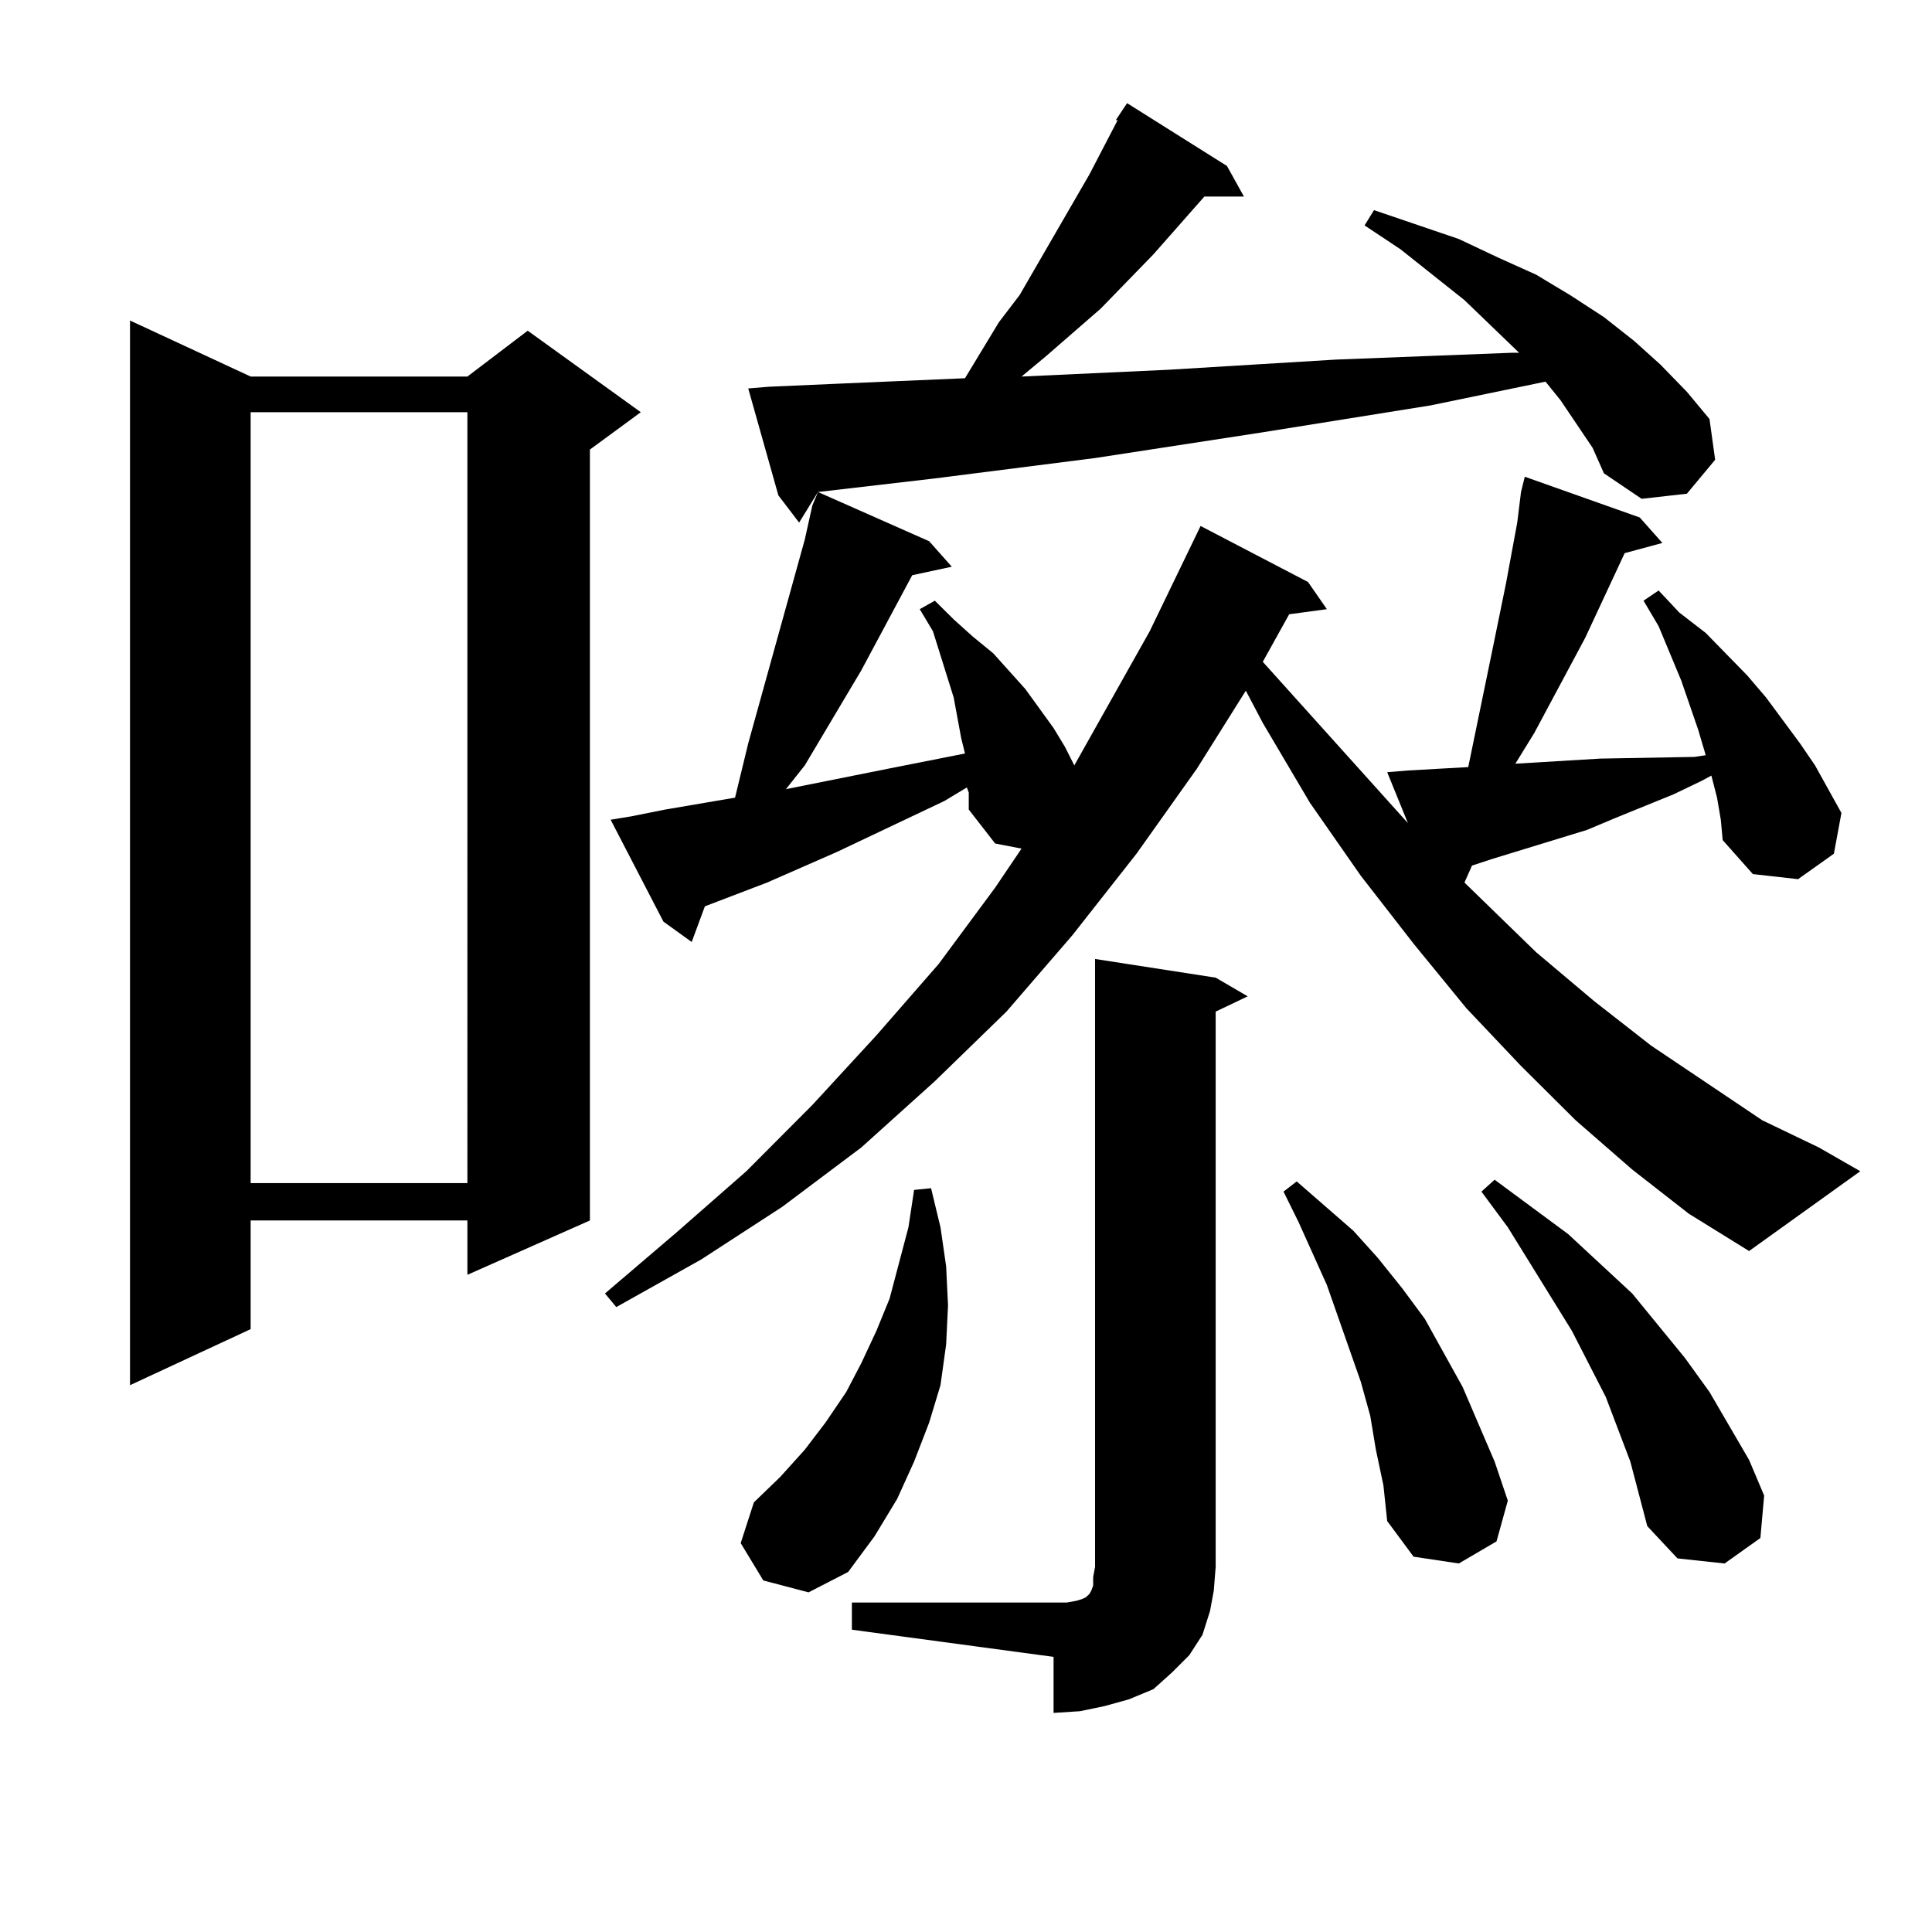
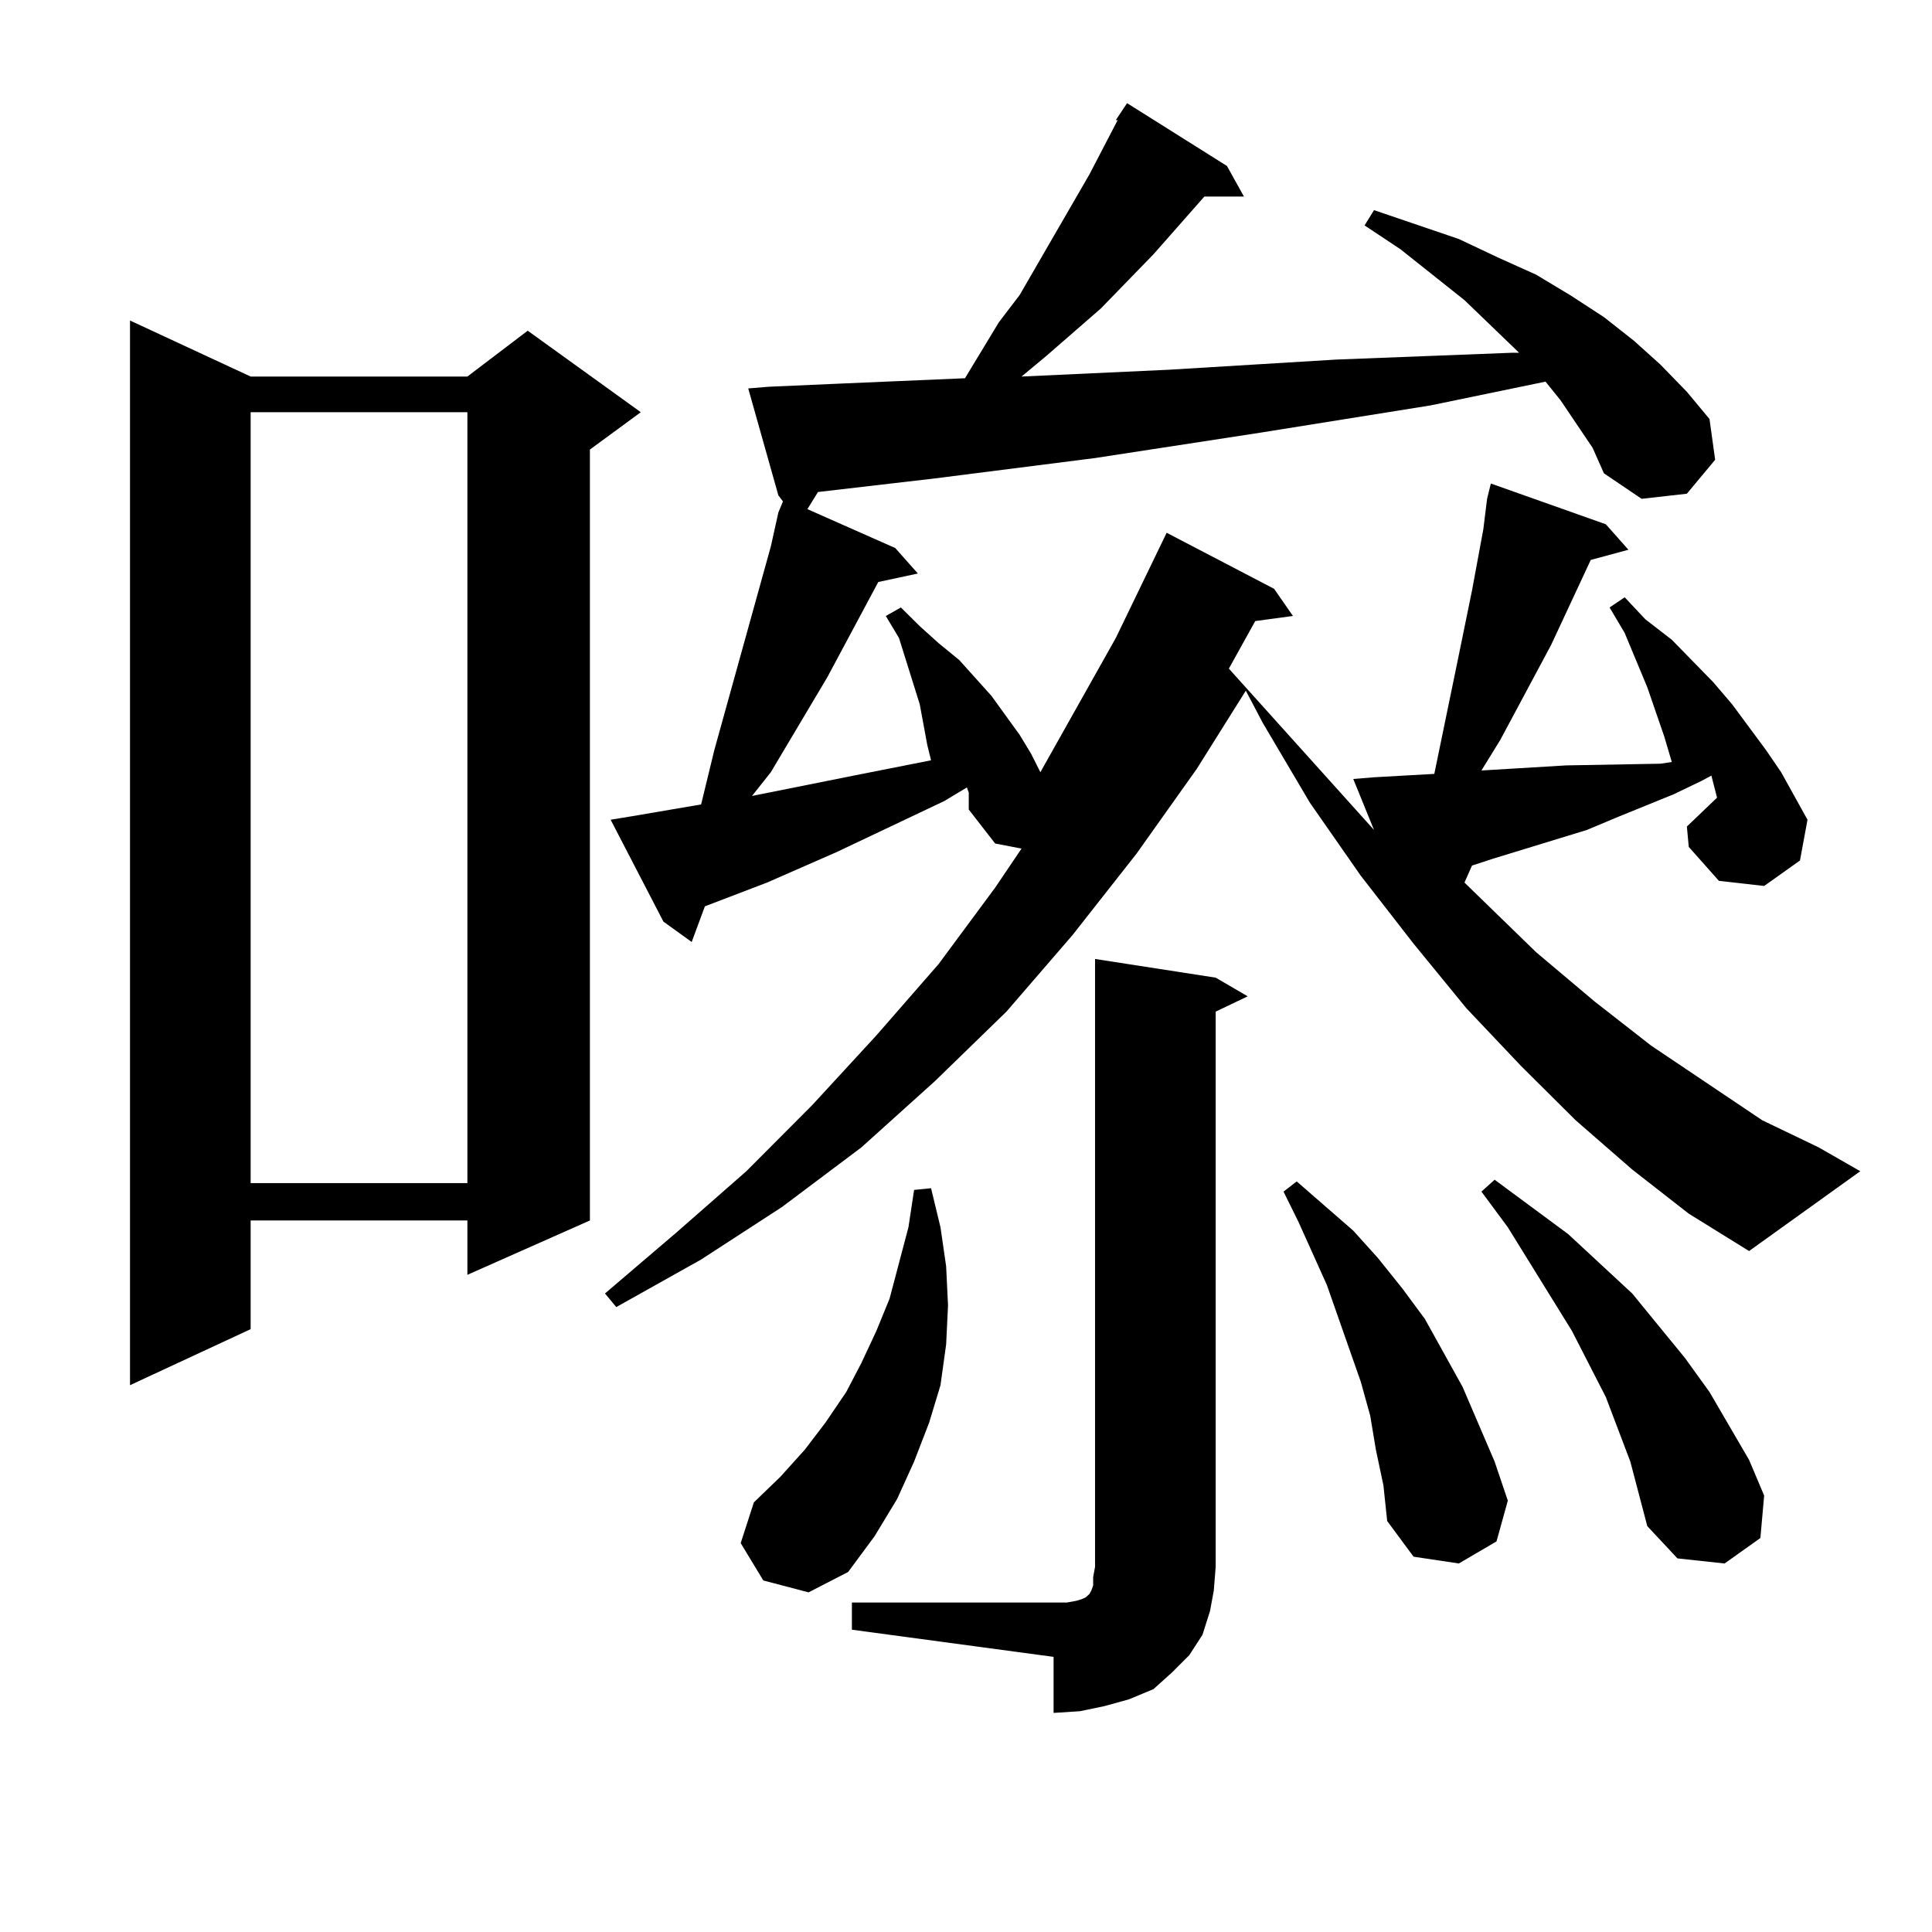
<svg xmlns="http://www.w3.org/2000/svg" version="1.1" id="图层_1" x="0px" y="0px" width="1000px" height="1000px" viewBox="0 0 1000 1000" enable-background="new 0 0 1000 1000" xml:space="preserve">
-   <path d="M129.729,194.898h112.192l31.219-23.73l58.535,42.188l-26.341,19.336v399.023l-63.413,28.125v-28.125H129.729v56.25  l-62.438,29.004V165.895L129.729,194.898z M129.729,213.355v399.023h112.192V213.355H129.729z M888.734,412.867l-2.927-11.426  l-4.878,2.637l-14.634,7.031l-30.243,12.305l-14.634,6.152l-48.779,14.941l-10.731,3.516l-3.902,8.789l37.072,36.035l30.243,25.488  l29.268,22.852l57.56,38.672l29.268,14.063l21.463,12.305l-57.56,41.309l-31.219-19.336l-29.268-22.852l-29.268-25.488  l-28.292-28.125l-28.292-29.883l-27.316-33.398l-27.316-35.156l-26.341-37.793l-24.39-41.309l-8.78-16.699l-25.365,40.43  l-31.219,43.945l-33.17,42.188l-34.146,39.551l-37.072,36.035l-38.048,34.277l-40.975,30.762l-41.95,27.246l-43.901,24.609  l-5.854-7.031l37.072-31.641l36.097-31.641l34.146-34.277l33.17-36.035L485.817,499l29.268-39.551l13.658-20.215l-13.658-2.637  l-13.658-17.578v-8.789l-0.976-2.637l-11.707,7.031l-55.608,26.367l-36.097,15.82l-32.194,12.305l-6.829,18.457l-14.634-10.547  l-27.316-52.734l10.731-1.758l17.561-3.516l36.097-6.152l6.829-28.125l29.268-105.469l3.902-17.578l2.927-7.031l57.56,25.488  l11.707,13.184l-20.487,4.395l-26.341,49.219l-29.268,49.219l-9.756,12.305l52.682-10.547l39.999-7.91l-1.951-7.91l-1.951-10.547  l-1.951-10.547l-10.731-34.277l-6.829-11.426l7.805-4.395l9.756,9.668l9.756,8.789l10.731,8.789l16.585,18.457l14.634,20.215  l5.854,9.668l4.878,9.668l39.023-69.434l26.341-54.492l55.608,29.004l9.756,14.063l-19.512,2.637l-13.658,24.609l75.12,83.496  l-10.731-26.367l10.731-0.879l31.219-1.758l12.683-61.523l6.829-33.398l2.927-15.82l2.927-15.82l1.951-15.82l1.951-7.91  l59.511,21.094l11.707,13.184l-19.512,5.273l-20.487,43.945l-26.341,49.219l-9.756,15.82l43.901-2.637l48.779-0.879l5.854-0.879  l-3.902-13.184l-8.78-25.488l-5.854-14.063l-5.854-14.063l-7.805-13.184l7.805-5.273l10.731,11.426l13.658,10.547l21.463,21.973  l9.756,11.426l17.561,23.73l7.805,11.426l6.829,12.305l6.829,12.305l-3.902,21.094l-18.536,13.184l-23.414-2.637l-15.609-17.578  l-0.976-10.547L888.734,412.867z M395.088,818.043l-11.707-19.336l6.829-21.094l13.658-13.184l12.683-14.063l10.731-14.063  l10.731-15.82l7.805-14.941l7.805-16.699l6.829-16.699l4.878-18.457l4.878-18.457l2.927-19.336l8.78-0.879l4.878,20.215  l2.927,20.215l0.976,20.215l-0.976,20.215l-2.927,21.094l-5.854,19.336l-7.805,20.215l-8.78,19.336l-11.707,19.336l-13.658,18.457  l-20.487,10.547L395.088,818.043z M577.522,62.184l5.854-8.789l51.706,32.52l8.78,15.82h-20.487l-26.341,29.883l-27.316,28.125  l-28.292,24.609l-12.683,10.547l76.096-3.516l86.827-5.273l90.729-3.516h3.902l-28.292-27.246l-33.17-26.367L706.3,116.676  l4.878-7.91l43.901,14.941l20.487,9.668l19.512,8.789l17.561,10.547l17.561,11.426l15.609,12.305l13.658,12.305l13.658,14.063  l11.707,14.063l2.927,21.094l-14.634,17.578l-23.414,2.637l-19.512-13.184l-5.854-13.184l-16.585-24.609l-7.805-9.668  l-59.511,12.305l-87.803,14.063l-85.852,13.184l-82.925,10.547l-60.486,7.031l-9.756,15.82l-10.731-14.063l-15.609-55.371  l10.731-0.879l39.999-1.758l61.462-2.637l17.561-29.004l10.731-14.063l36.097-62.402l14.634-28.125H577.522z M440.94,829.469  h104.388h6.829l4.878-0.879l2.927-0.879l1.951-0.879l0.976-0.879l0.976-0.879l0.976-1.758l0.976-2.637v-4.395l0.976-5.273V496.363  l62.438,9.668l16.585,9.668l-16.585,7.91v287.402l-0.976,12.305l-1.951,10.547l-3.902,12.305l-6.829,10.547l-8.78,8.789  l-9.756,8.789l-12.683,5.273l-12.683,3.516l-12.683,2.637l-13.658,0.879v-29.004L440.94,843.531V829.469z M712.153,750.367  l-2.927-17.578l-4.878-17.578l-5.854-16.699l-11.707-33.398l-14.634-32.52l-7.805-15.82l6.829-5.273l29.268,25.488l12.683,14.063  l12.683,15.82l11.707,15.82l9.756,17.578l9.756,17.578l16.585,38.672l6.829,20.215l-5.854,21.094l-19.512,11.426l-23.414-3.516  l-13.658-18.457l-1.951-18.457L712.153,750.367z M843.857,756.52l-12.683-33.398l-17.561-34.277l-33.17-53.613l-13.658-18.457  l6.829-6.152l38.048,28.125l33.17,30.762l27.316,33.398l12.683,17.578l20.487,35.156l7.805,18.457l-1.951,21.973l-18.536,13.184  l-24.39-2.637l-15.609-16.699L843.857,756.52z" />
+   <path d="M129.729,194.898h112.192l31.219-23.73l58.535,42.188l-26.341,19.336v399.023l-63.413,28.125v-28.125H129.729v56.25  l-62.438,29.004V165.895L129.729,194.898z M129.729,213.355v399.023h112.192V213.355H129.729z M888.734,412.867l-2.927-11.426  l-4.878,2.637l-14.634,7.031l-30.243,12.305l-14.634,6.152l-48.779,14.941l-10.731,3.516l-3.902,8.789l37.072,36.035l30.243,25.488  l29.268,22.852l57.56,38.672l29.268,14.063l21.463,12.305l-57.56,41.309l-31.219-19.336l-29.268-22.852l-29.268-25.488  l-28.292-28.125l-28.292-29.883l-27.316-33.398l-27.316-35.156l-26.341-37.793l-24.39-41.309l-8.78-16.699l-25.365,40.43  l-31.219,43.945l-33.17,42.188l-34.146,39.551l-37.072,36.035l-38.048,34.277l-40.975,30.762l-41.95,27.246l-43.901,24.609  l-5.854-7.031l37.072-31.641l36.097-31.641l34.146-34.277l33.17-36.035L485.817,499l29.268-39.551l13.658-20.215l-13.658-2.637  l-13.658-17.578v-8.789l-0.976-2.637l-11.707,7.031l-55.608,26.367l-36.097,15.82l-32.194,12.305l-6.829,18.457l-14.634-10.547  l-27.316-52.734l10.731-1.758l36.097-6.152l6.829-28.125l29.268-105.469l3.902-17.578l2.927-7.031l57.56,25.488  l11.707,13.184l-20.487,4.395l-26.341,49.219l-29.268,49.219l-9.756,12.305l52.682-10.547l39.999-7.91l-1.951-7.91l-1.951-10.547  l-1.951-10.547l-10.731-34.277l-6.829-11.426l7.805-4.395l9.756,9.668l9.756,8.789l10.731,8.789l16.585,18.457l14.634,20.215  l5.854,9.668l4.878,9.668l39.023-69.434l26.341-54.492l55.608,29.004l9.756,14.063l-19.512,2.637l-13.658,24.609l75.12,83.496  l-10.731-26.367l10.731-0.879l31.219-1.758l12.683-61.523l6.829-33.398l2.927-15.82l2.927-15.82l1.951-15.82l1.951-7.91  l59.511,21.094l11.707,13.184l-19.512,5.273l-20.487,43.945l-26.341,49.219l-9.756,15.82l43.901-2.637l48.779-0.879l5.854-0.879  l-3.902-13.184l-8.78-25.488l-5.854-14.063l-5.854-14.063l-7.805-13.184l7.805-5.273l10.731,11.426l13.658,10.547l21.463,21.973  l9.756,11.426l17.561,23.73l7.805,11.426l6.829,12.305l6.829,12.305l-3.902,21.094l-18.536,13.184l-23.414-2.637l-15.609-17.578  l-0.976-10.547L888.734,412.867z M395.088,818.043l-11.707-19.336l6.829-21.094l13.658-13.184l12.683-14.063l10.731-14.063  l10.731-15.82l7.805-14.941l7.805-16.699l6.829-16.699l4.878-18.457l4.878-18.457l2.927-19.336l8.78-0.879l4.878,20.215  l2.927,20.215l0.976,20.215l-0.976,20.215l-2.927,21.094l-5.854,19.336l-7.805,20.215l-8.78,19.336l-11.707,19.336l-13.658,18.457  l-20.487,10.547L395.088,818.043z M577.522,62.184l5.854-8.789l51.706,32.52l8.78,15.82h-20.487l-26.341,29.883l-27.316,28.125  l-28.292,24.609l-12.683,10.547l76.096-3.516l86.827-5.273l90.729-3.516h3.902l-28.292-27.246l-33.17-26.367L706.3,116.676  l4.878-7.91l43.901,14.941l20.487,9.668l19.512,8.789l17.561,10.547l17.561,11.426l15.609,12.305l13.658,12.305l13.658,14.063  l11.707,14.063l2.927,21.094l-14.634,17.578l-23.414,2.637l-19.512-13.184l-5.854-13.184l-16.585-24.609l-7.805-9.668  l-59.511,12.305l-87.803,14.063l-85.852,13.184l-82.925,10.547l-60.486,7.031l-9.756,15.82l-10.731-14.063l-15.609-55.371  l10.731-0.879l39.999-1.758l61.462-2.637l17.561-29.004l10.731-14.063l36.097-62.402l14.634-28.125H577.522z M440.94,829.469  h104.388h6.829l4.878-0.879l2.927-0.879l1.951-0.879l0.976-0.879l0.976-0.879l0.976-1.758l0.976-2.637v-4.395l0.976-5.273V496.363  l62.438,9.668l16.585,9.668l-16.585,7.91v287.402l-0.976,12.305l-1.951,10.547l-3.902,12.305l-6.829,10.547l-8.78,8.789  l-9.756,8.789l-12.683,5.273l-12.683,3.516l-12.683,2.637l-13.658,0.879v-29.004L440.94,843.531V829.469z M712.153,750.367  l-2.927-17.578l-4.878-17.578l-5.854-16.699l-11.707-33.398l-14.634-32.52l-7.805-15.82l6.829-5.273l29.268,25.488l12.683,14.063  l12.683,15.82l11.707,15.82l9.756,17.578l9.756,17.578l16.585,38.672l6.829,20.215l-5.854,21.094l-19.512,11.426l-23.414-3.516  l-13.658-18.457l-1.951-18.457L712.153,750.367z M843.857,756.52l-12.683-33.398l-17.561-34.277l-33.17-53.613l-13.658-18.457  l6.829-6.152l38.048,28.125l33.17,30.762l27.316,33.398l12.683,17.578l20.487,35.156l7.805,18.457l-1.951,21.973l-18.536,13.184  l-24.39-2.637l-15.609-16.699L843.857,756.52z" />
</svg>